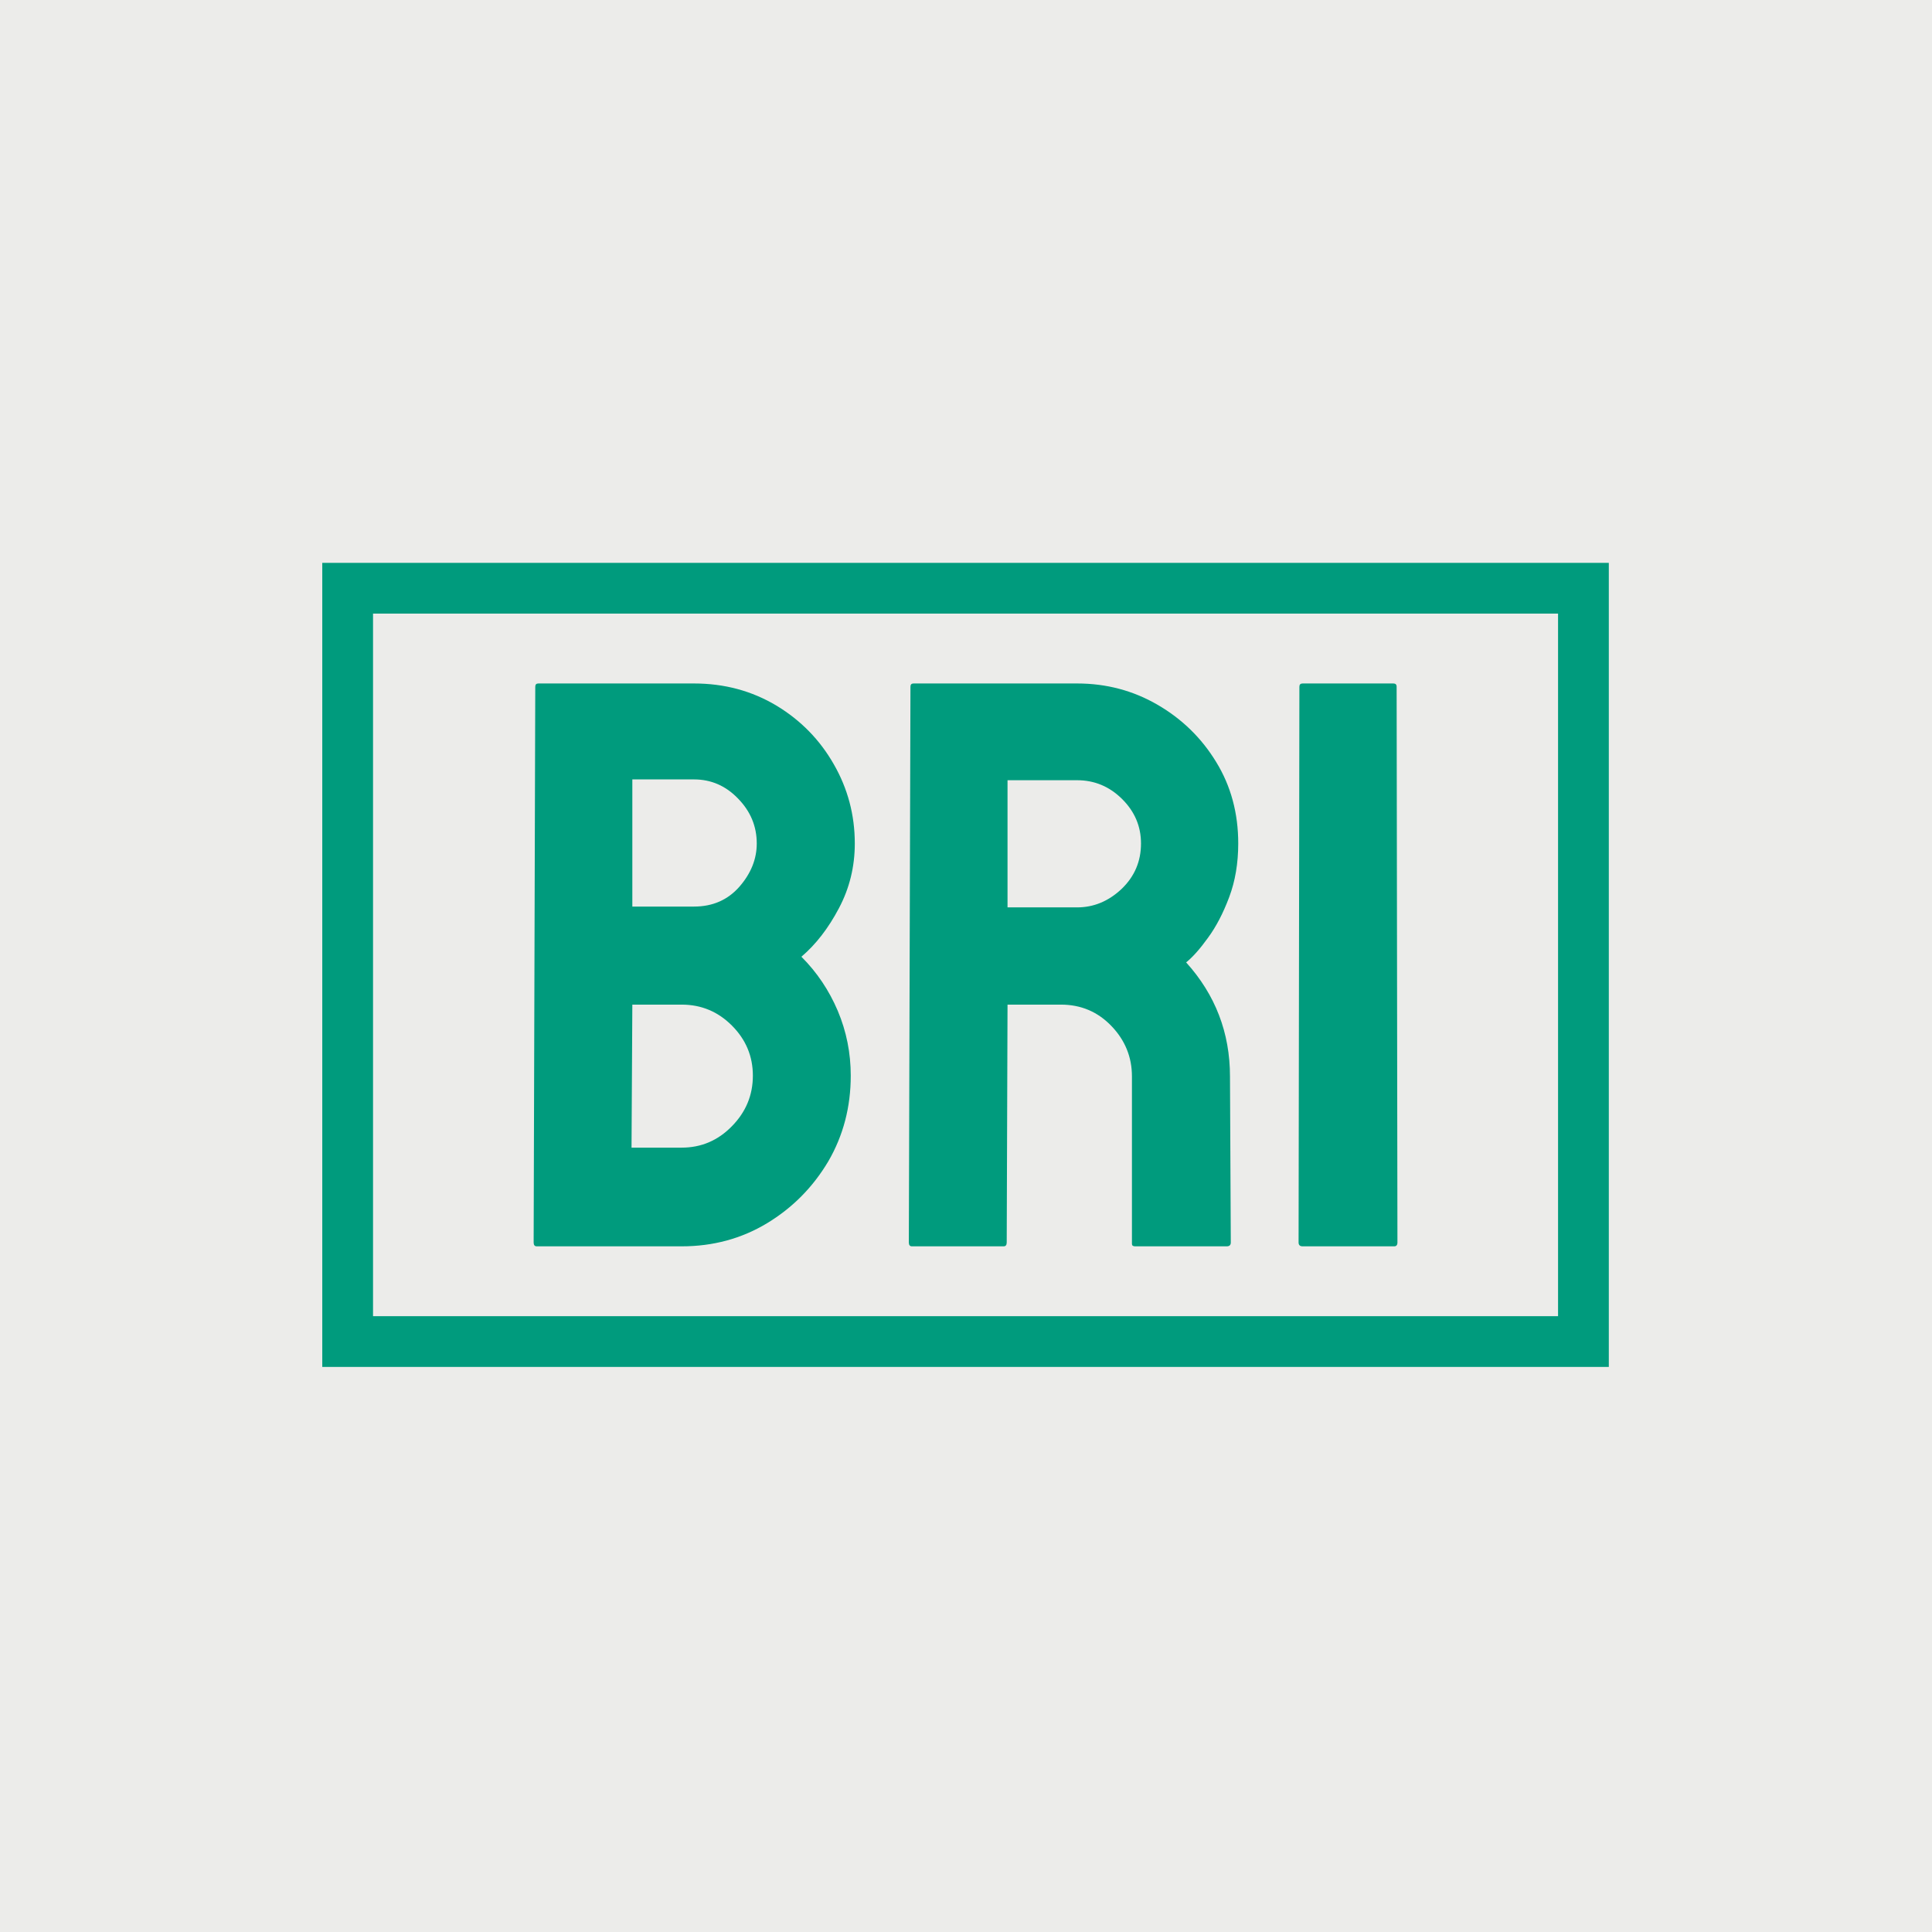
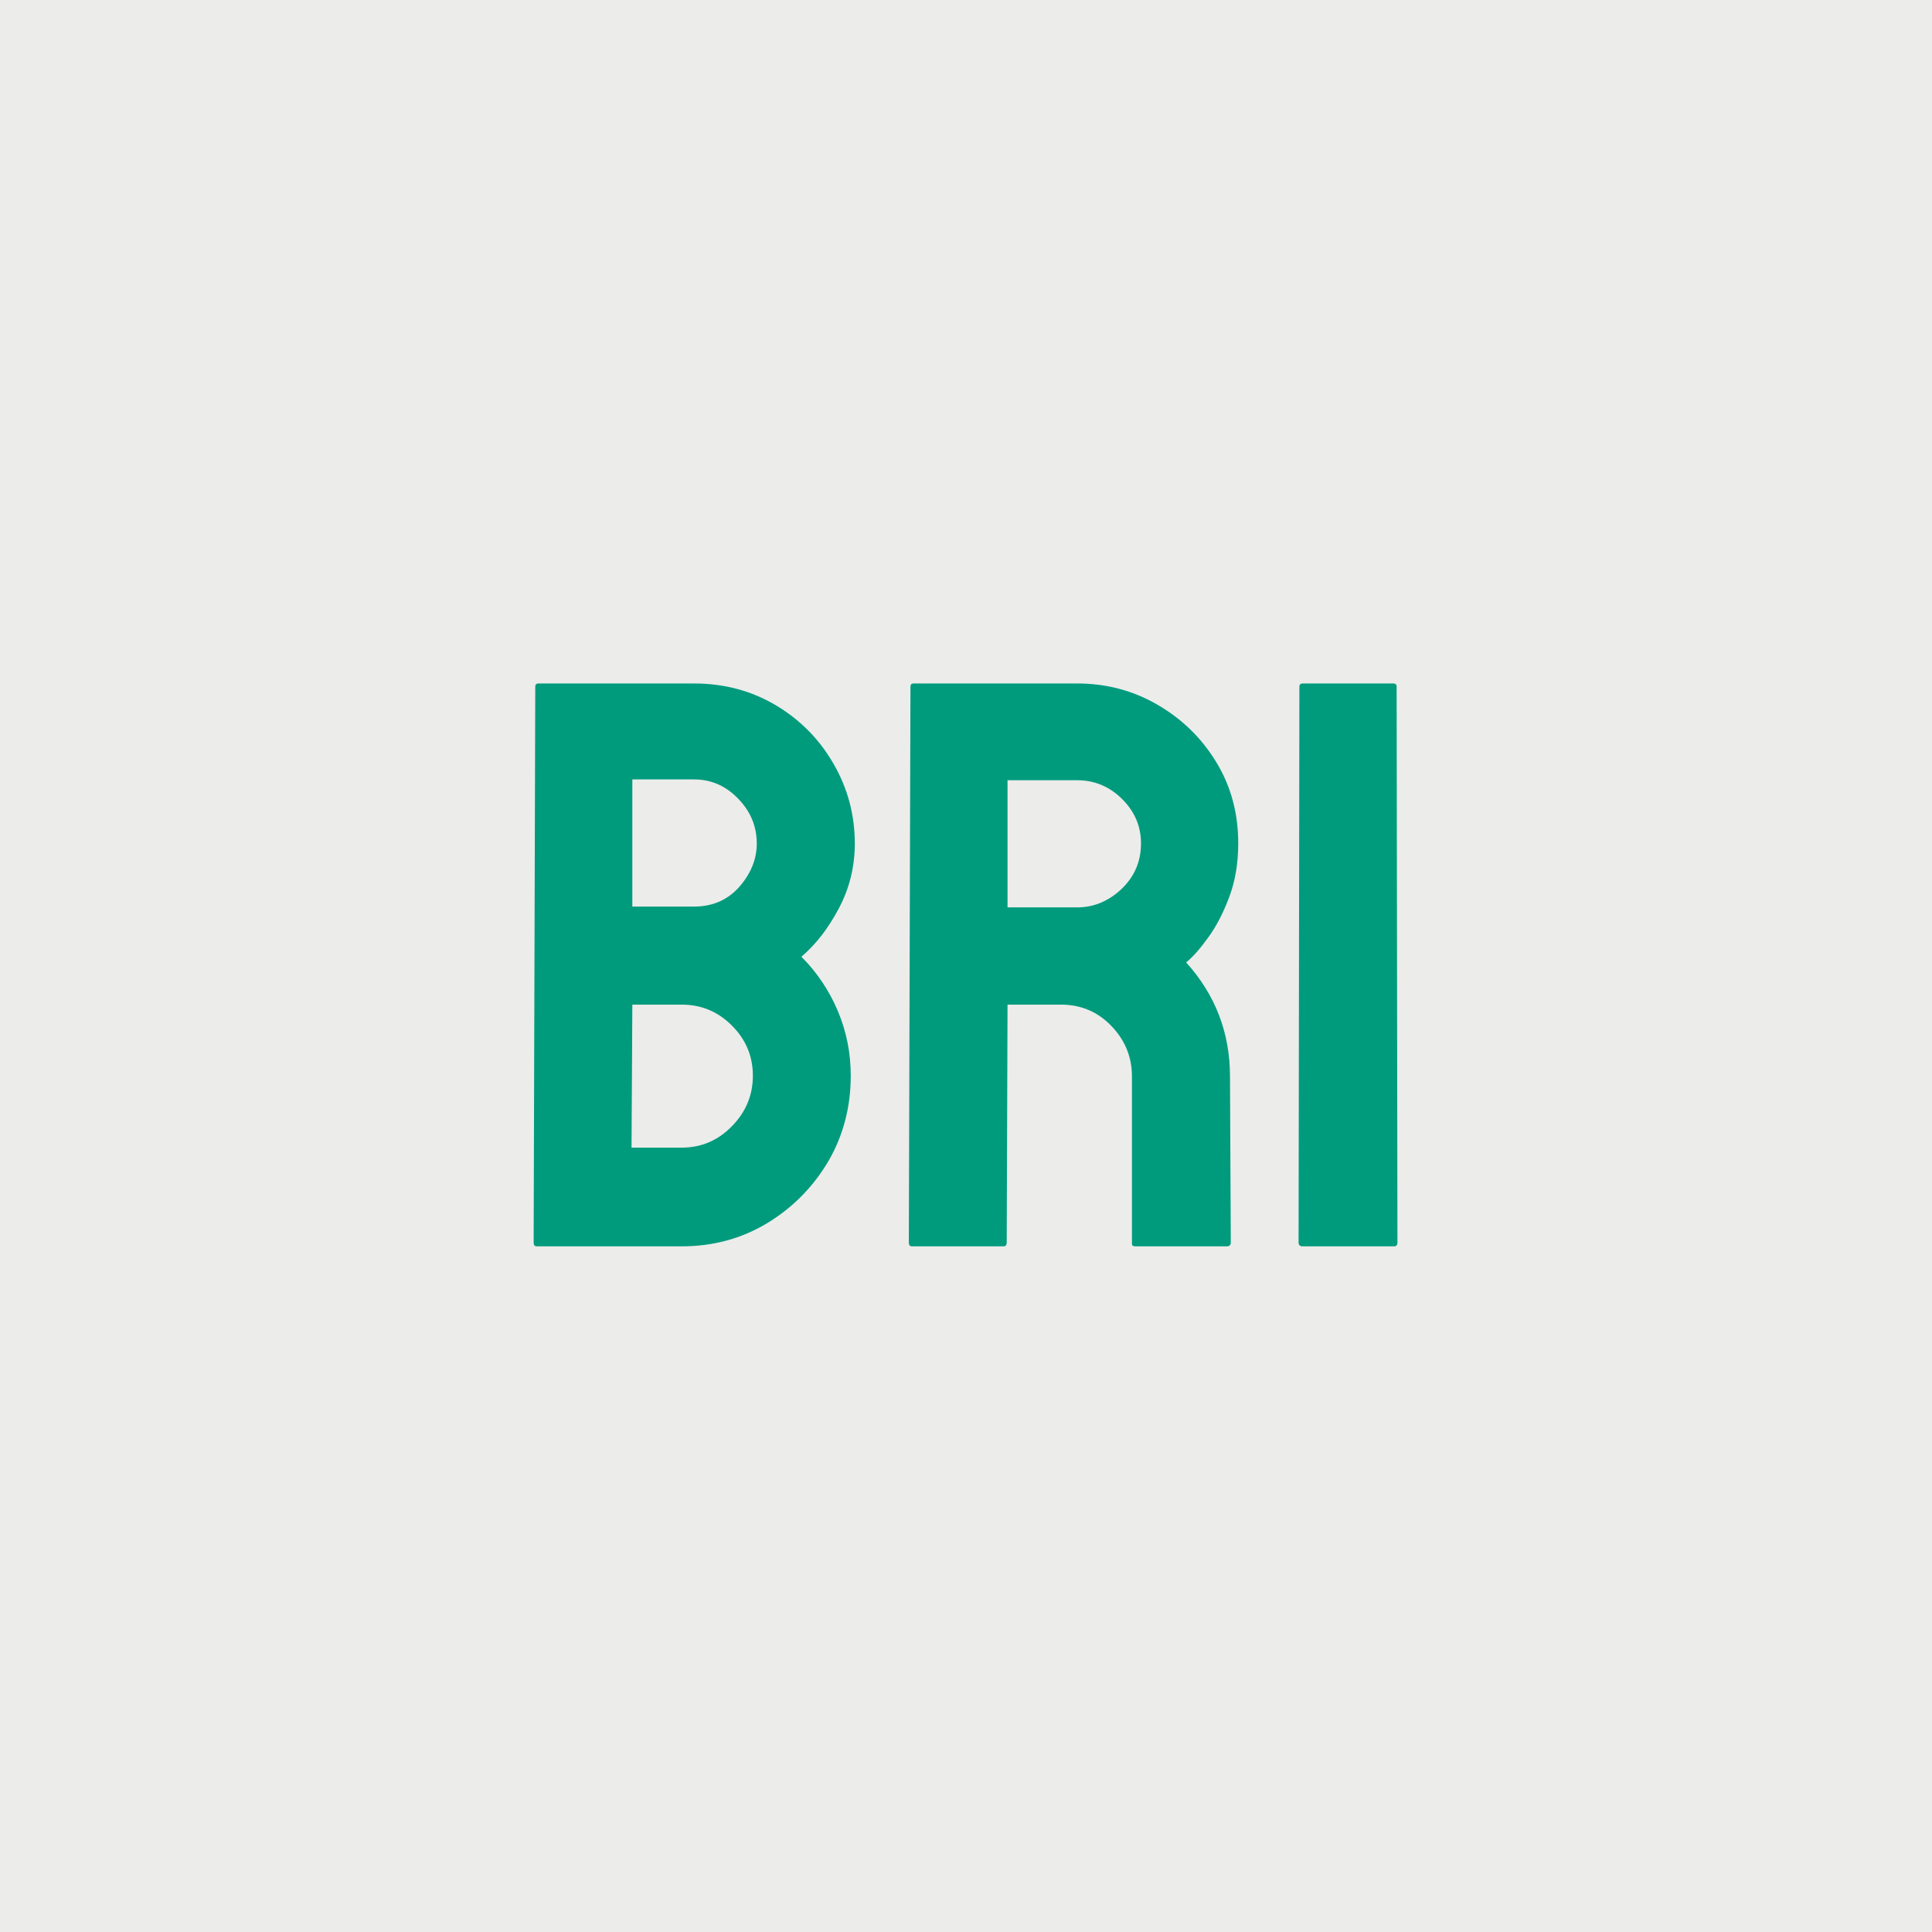
<svg xmlns="http://www.w3.org/2000/svg" version="1.1" width="1500" height="1500" viewBox="0 0 1500 1500">
  <rect width="1500" height="1500" fill="#ececea" />
  <g transform="matrix(0.667,0,0,0.667,249.394,435.99)">
    <svg viewBox="0 0 396 248" data-background-color="#ececea" preserveAspectRatio="xMidYMid meet" height="939" width="1500">
      <g id="tight-bounds" transform="matrix(1,0,0,1,0.24,0.4)">
        <svg viewBox="0 0 395.52 247.2" height="247.2" width="395.52">
          <g>
            <svg />
          </g>
          <g>
            <svg viewBox="0 0 395.52 247.2" height="247.2" width="395.52">
              <g transform="matrix(1,0,0,1,64.975,37.08)">
                <svg viewBox="0 0 265.571 173.04" height="173.04" width="265.571">
                  <g>
                    <svg viewBox="0 0 265.571 173.04" height="173.04" width="265.571">
                      <g>
                        <svg viewBox="0 0 265.571 173.04" height="173.04" width="265.571">
                          <g>
                            <svg viewBox="0 0 265.571 173.04" height="173.04" width="265.571">
                              <g id="textblocktransform">
                                <svg viewBox="0 0 265.571 173.04" height="173.04" width="265.571" id="textblock">
                                  <g>
                                    <svg viewBox="0 0 265.571 173.04" height="173.04" width="265.571">
                                      <g transform="matrix(1,0,0,1,0,0)">
                                        <svg width="265.571" viewBox="1.98 -34.79 53.39 34.79" height="173.04" data-palette-color="#009b7d">
                                          <path d="M11.13 0L11.13 0 2.17 0Q1.98 0 1.98-0.24L1.98-0.24 2.08-34.59Q2.08-34.79 2.27-34.79L2.27-34.79 11.89-34.79Q14.7-34.79 16.99-33.42L16.99-33.42Q19.24-32.06 20.53-29.8 21.83-27.54 21.83-24.9L21.83-24.9Q21.83-22.75 20.85-20.9 19.87-19.04 18.53-17.9L18.53-17.9Q19.97-16.46 20.78-14.55 21.58-12.65 21.58-10.55L21.58-10.55Q21.58-7.64 20.19-5.25L20.19-5.25Q18.77-2.86 16.41-1.43 14.04 0 11.13 0ZM11.89-28.86L11.89-28.86 8.08-28.86 8.08-21 11.89-21Q13.62-21 14.7-22.23 15.77-23.46 15.77-24.9L15.77-24.9Q15.77-26.49 14.62-27.67 13.48-28.86 11.89-28.86ZM11.13-14.94L11.13-14.94 8.08-14.94 8.03-6.1 11.13-6.1Q12.94-6.1 14.23-7.42 15.53-8.74 15.53-10.55L15.53-10.55Q15.53-12.35 14.23-13.65 12.94-14.94 11.13-14.94ZM31.03 0L31.03 0 25.36 0Q25.17 0 25.17-0.24L25.17-0.24 25.27-34.59Q25.27-34.79 25.46-34.79L25.46-34.79 35.57-34.79Q38.28-34.79 40.55-33.47L40.55-33.47Q42.82-32.15 44.17-29.93 45.53-27.71 45.53-24.9L45.53-24.9Q45.53-23.07 44.97-21.58L44.97-21.58Q44.41-20.09 43.66-19.07 42.92-18.04 42.31-17.55L42.31-17.55Q45.02-14.55 45.02-10.5L45.02-10.5 45.07-0.24Q45.07 0 44.82 0L44.82 0 39.16 0Q38.96 0 38.96-0.15L38.96-0.15 38.96-10.5Q38.96-12.3 37.69-13.62 36.42-14.94 34.57-14.94L34.57-14.94 31.27-14.94 31.22-0.24Q31.22 0 31.03 0ZM35.57-28.81L35.57-28.81 31.27-28.81 31.27-20.95 35.57-20.95Q37.11-20.95 38.32-22.09 39.52-23.24 39.52-24.9L39.52-24.9Q39.52-26.49 38.35-27.65 37.18-28.81 35.57-28.81ZM55.17 0L55.17 0 49.51 0Q49.26 0 49.26-0.24L49.26-0.24 49.31-34.59Q49.31-34.79 49.51-34.79L49.51-34.79 55.12-34.79Q55.32-34.79 55.32-34.59L55.32-34.59 55.37-0.24Q55.37 0 55.17 0Z" opacity="1" transform="matrix(1,0,0,1,0,0)" fill="#009b7d" class="wordmark-text-0" data-fill-palette-color="primary" id="text-0" />
                                        </svg>
                                      </g>
                                    </svg>
                                  </g>
                                </svg>
                              </g>
                            </svg>
                          </g>
                          <g />
                        </svg>
                      </g>
                    </svg>
                  </g>
                </svg>
              </g>
              <g>
-                 <path d="M0 247.2v-247.2h395.52v247.2zM379.915 231.595v-215.99h-364.31v215.99z" fill="#009b7d" fill-rule="nonzero" stroke="none" stroke-width="1" stroke-linecap="butt" stroke-linejoin="miter" stroke-miterlimit="10" stroke-dasharray="" stroke-dashoffset="0" font-family="none" font-weight="none" font-size="none" text-anchor="none" style="mix-blend-mode: normal" data-fill-palette-color="tertiary" />
-               </g>
+                 </g>
            </svg>
          </g>
          <defs />
        </svg>
-         <rect width="395.52" height="247.2" fill="none" stroke="none" visibility="hidden" />
      </g>
    </svg>
  </g>
</svg>